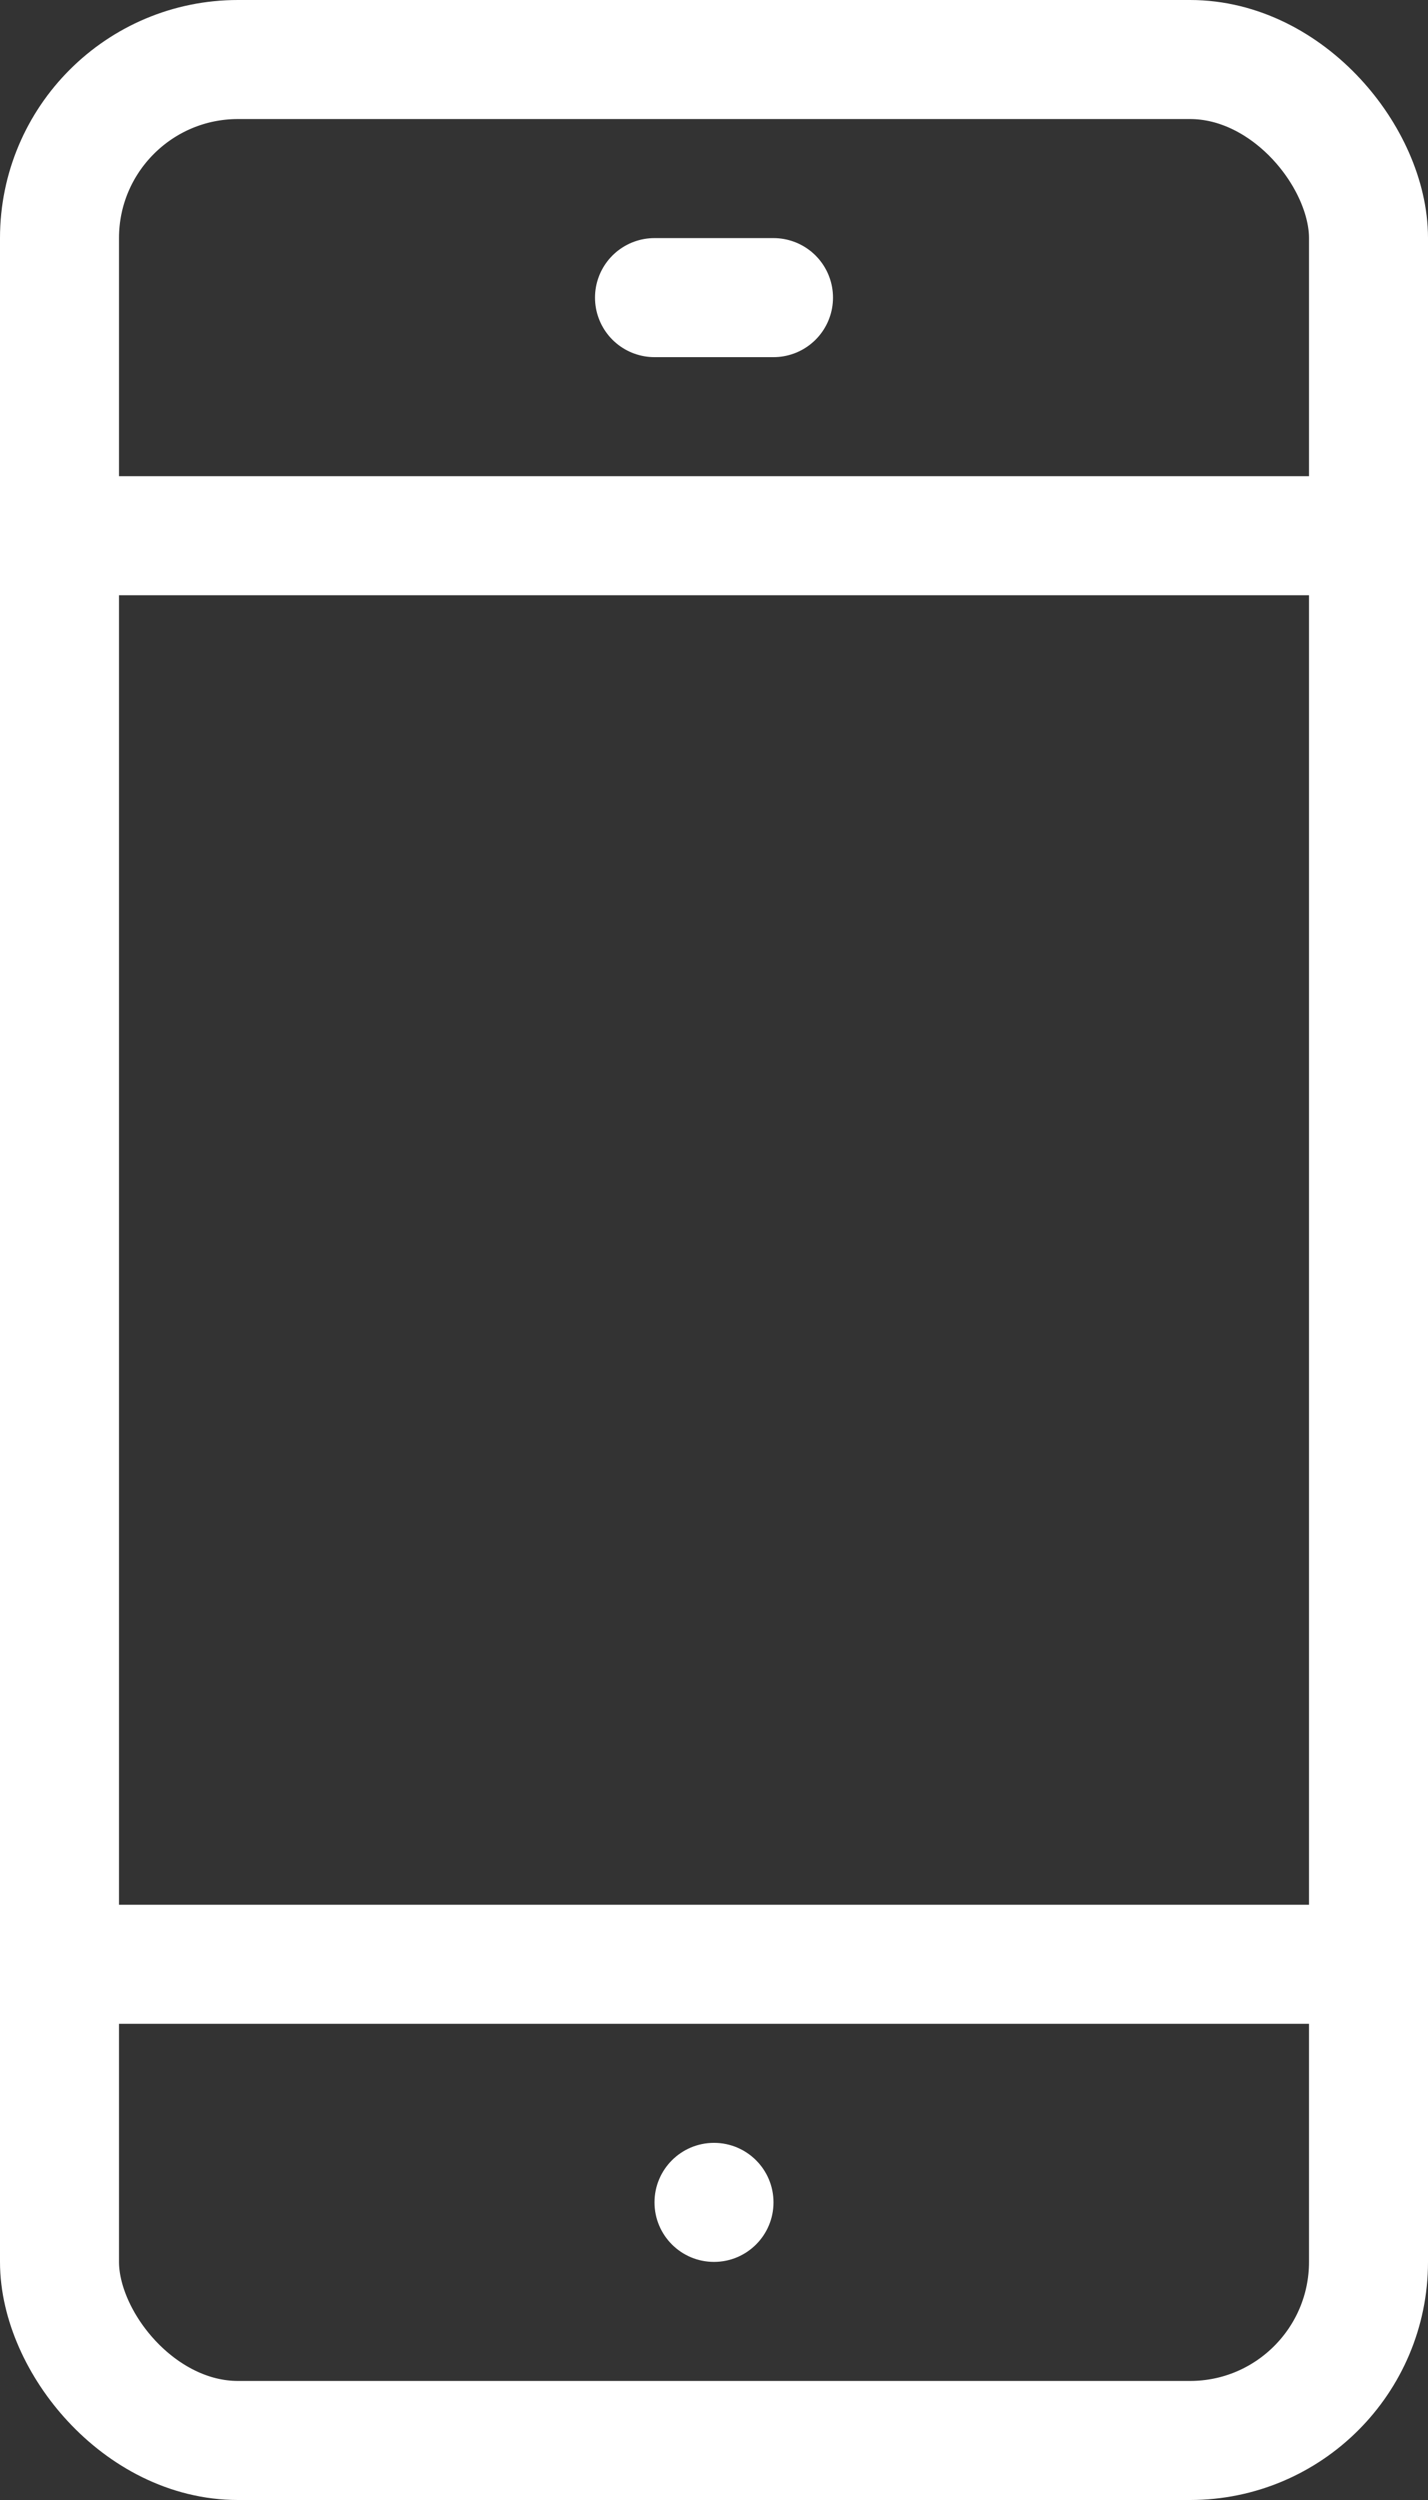
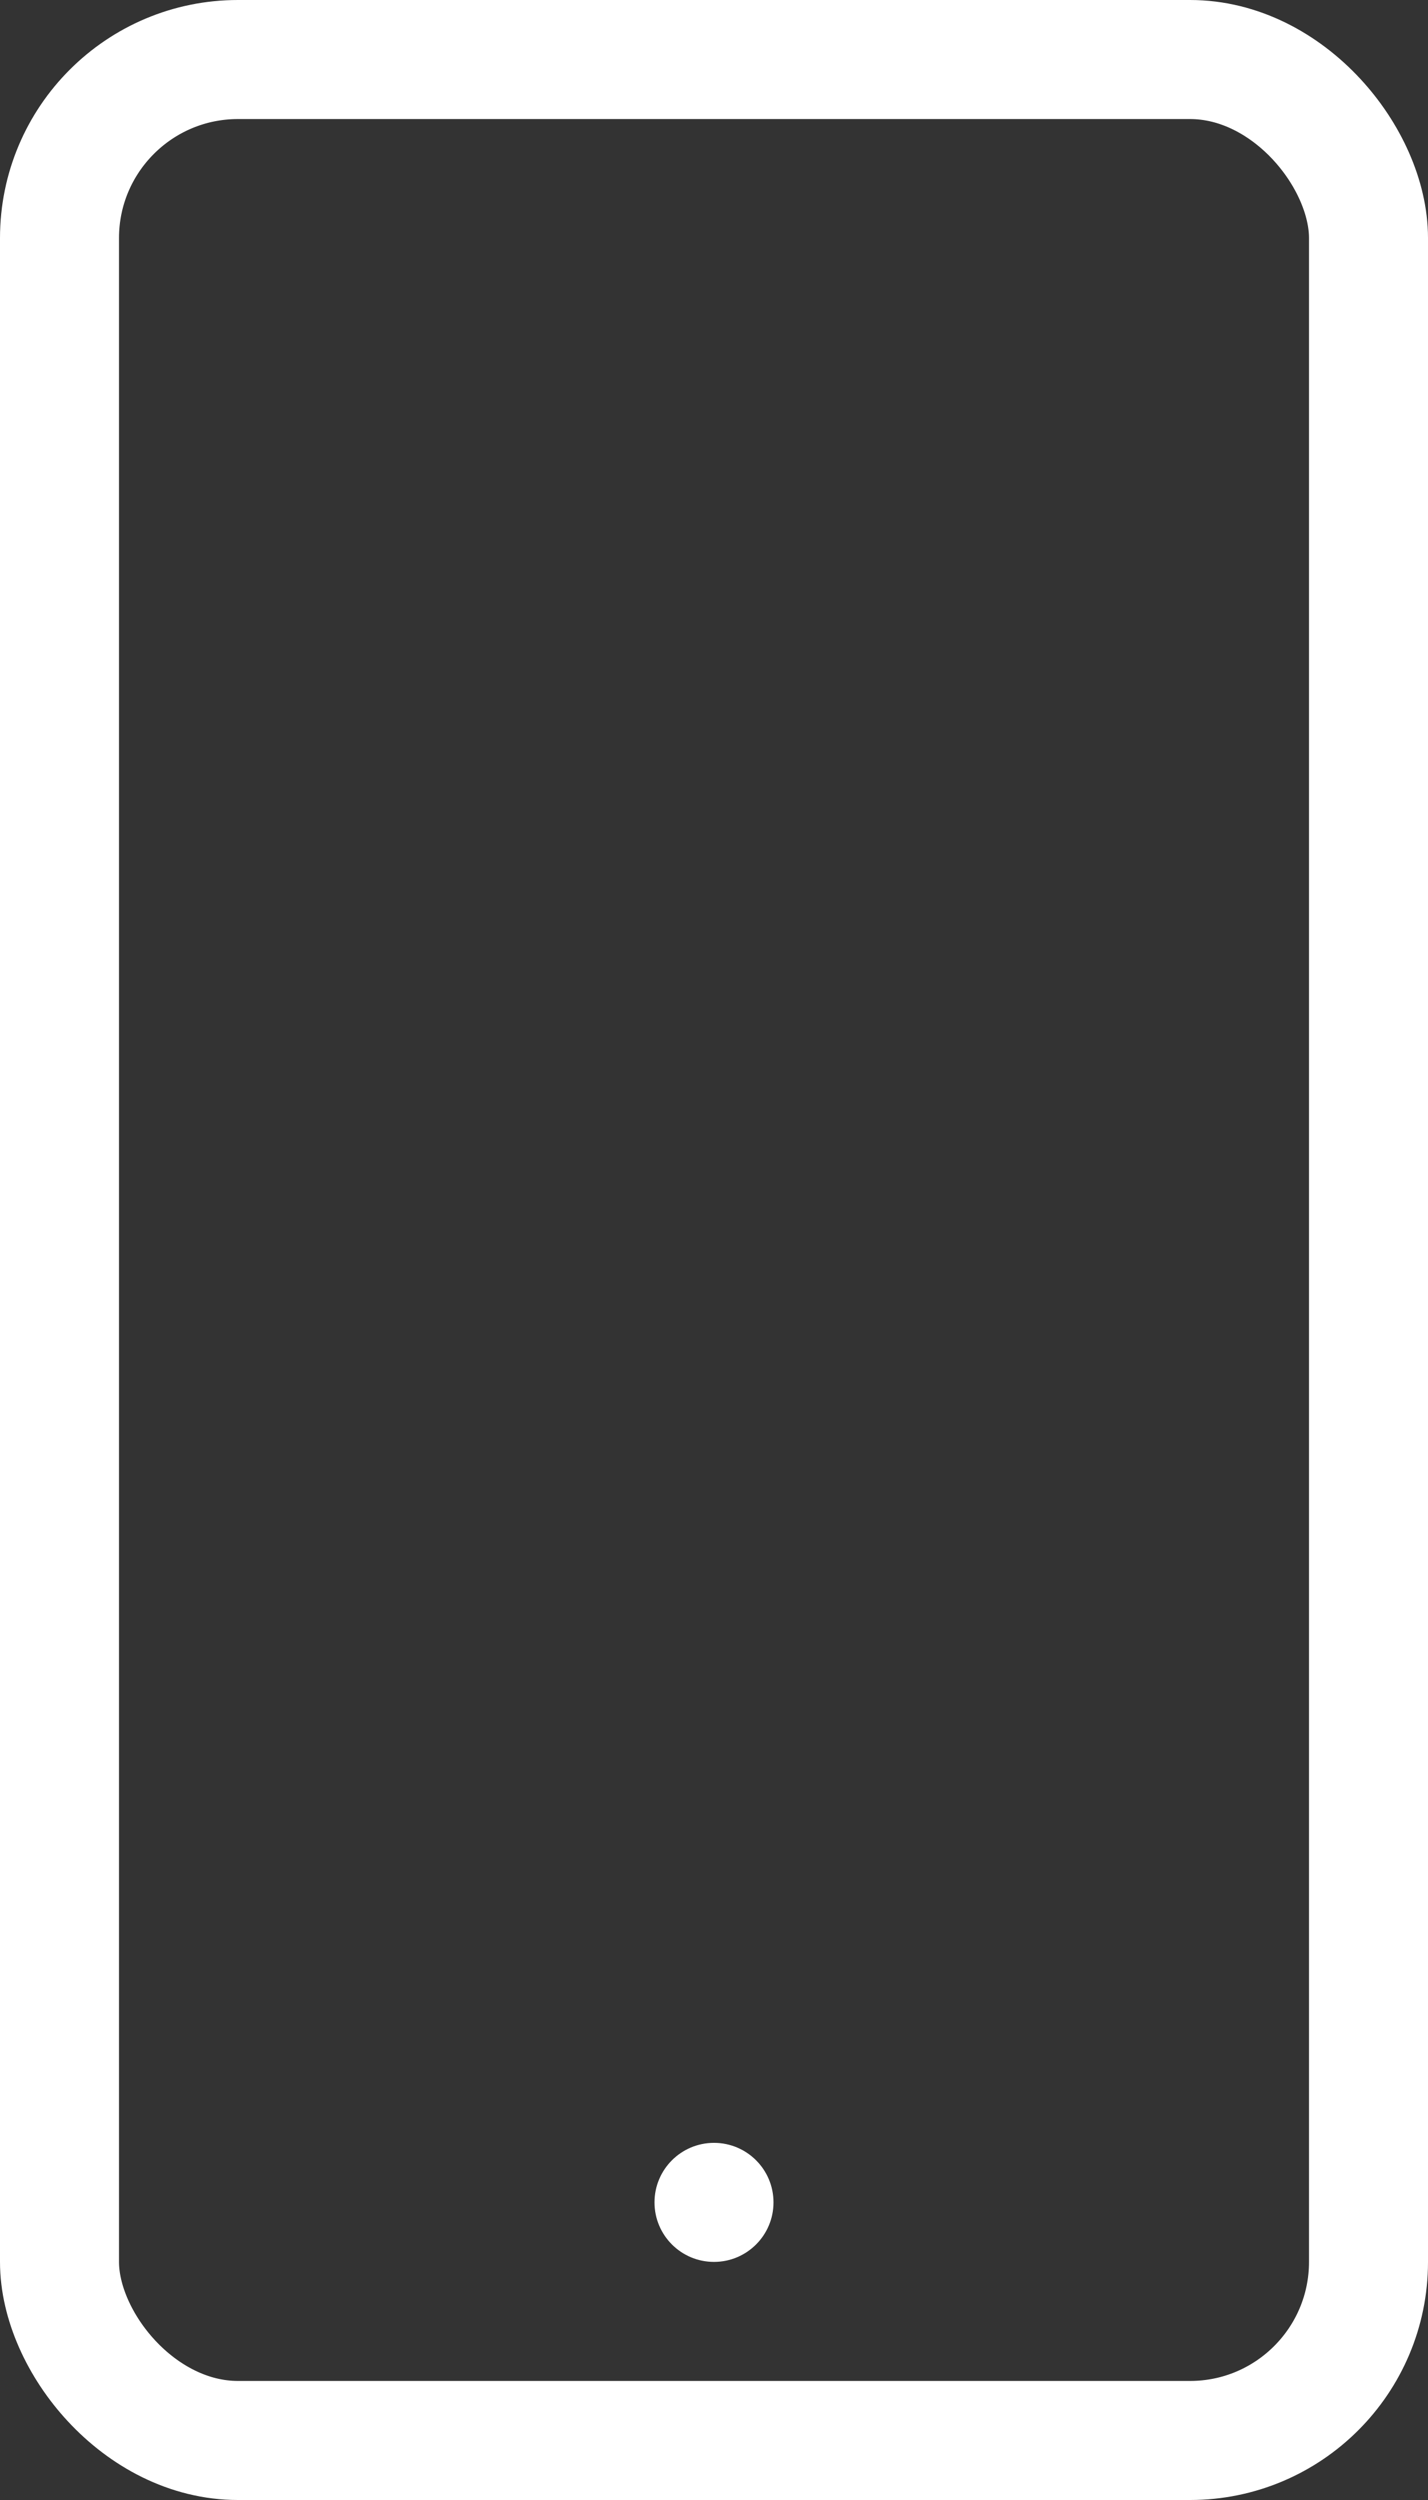
<svg xmlns="http://www.w3.org/2000/svg" width="24" height="42" viewBox="0 0 24 42">
  <rect x="0" y="0" width="24" height="42" fill="#333333" stroke="none" />
  <g id="_955_sm_h" data-name="955_sm_h" transform="translate(-12 -3)">
-     <line id="Line_328" data-name="Line 328" x2="22" transform="translate(13 36)" fill="none" stroke="#fff" stroke-linecap="round" stroke-linejoin="round" stroke-width="2" />
-     <line id="Line_329" data-name="Line 329" x2="22" transform="translate(13 12)" fill="none" stroke="#fff" stroke-linecap="round" stroke-linejoin="round" stroke-width="2" />
-     <line id="Line_330" data-name="Line 330" x2="2" transform="translate(23 8)" fill="none" stroke="#fff" stroke-linecap="round" stroke-linejoin="round" stroke-width="2" />
    <rect id="Rectangle_350" data-name="Rectangle 350" width="22" height="40" rx="3" transform="translate(13 4)" fill="none" stroke="#fff" stroke-linecap="round" stroke-linejoin="round" stroke-width="2" />
    <circle id="Ellipse_1" data-name="Ellipse 1" cx="1" cy="1" r="1" transform="translate(23 39)" fill="#fff" />
  </g>
</svg>